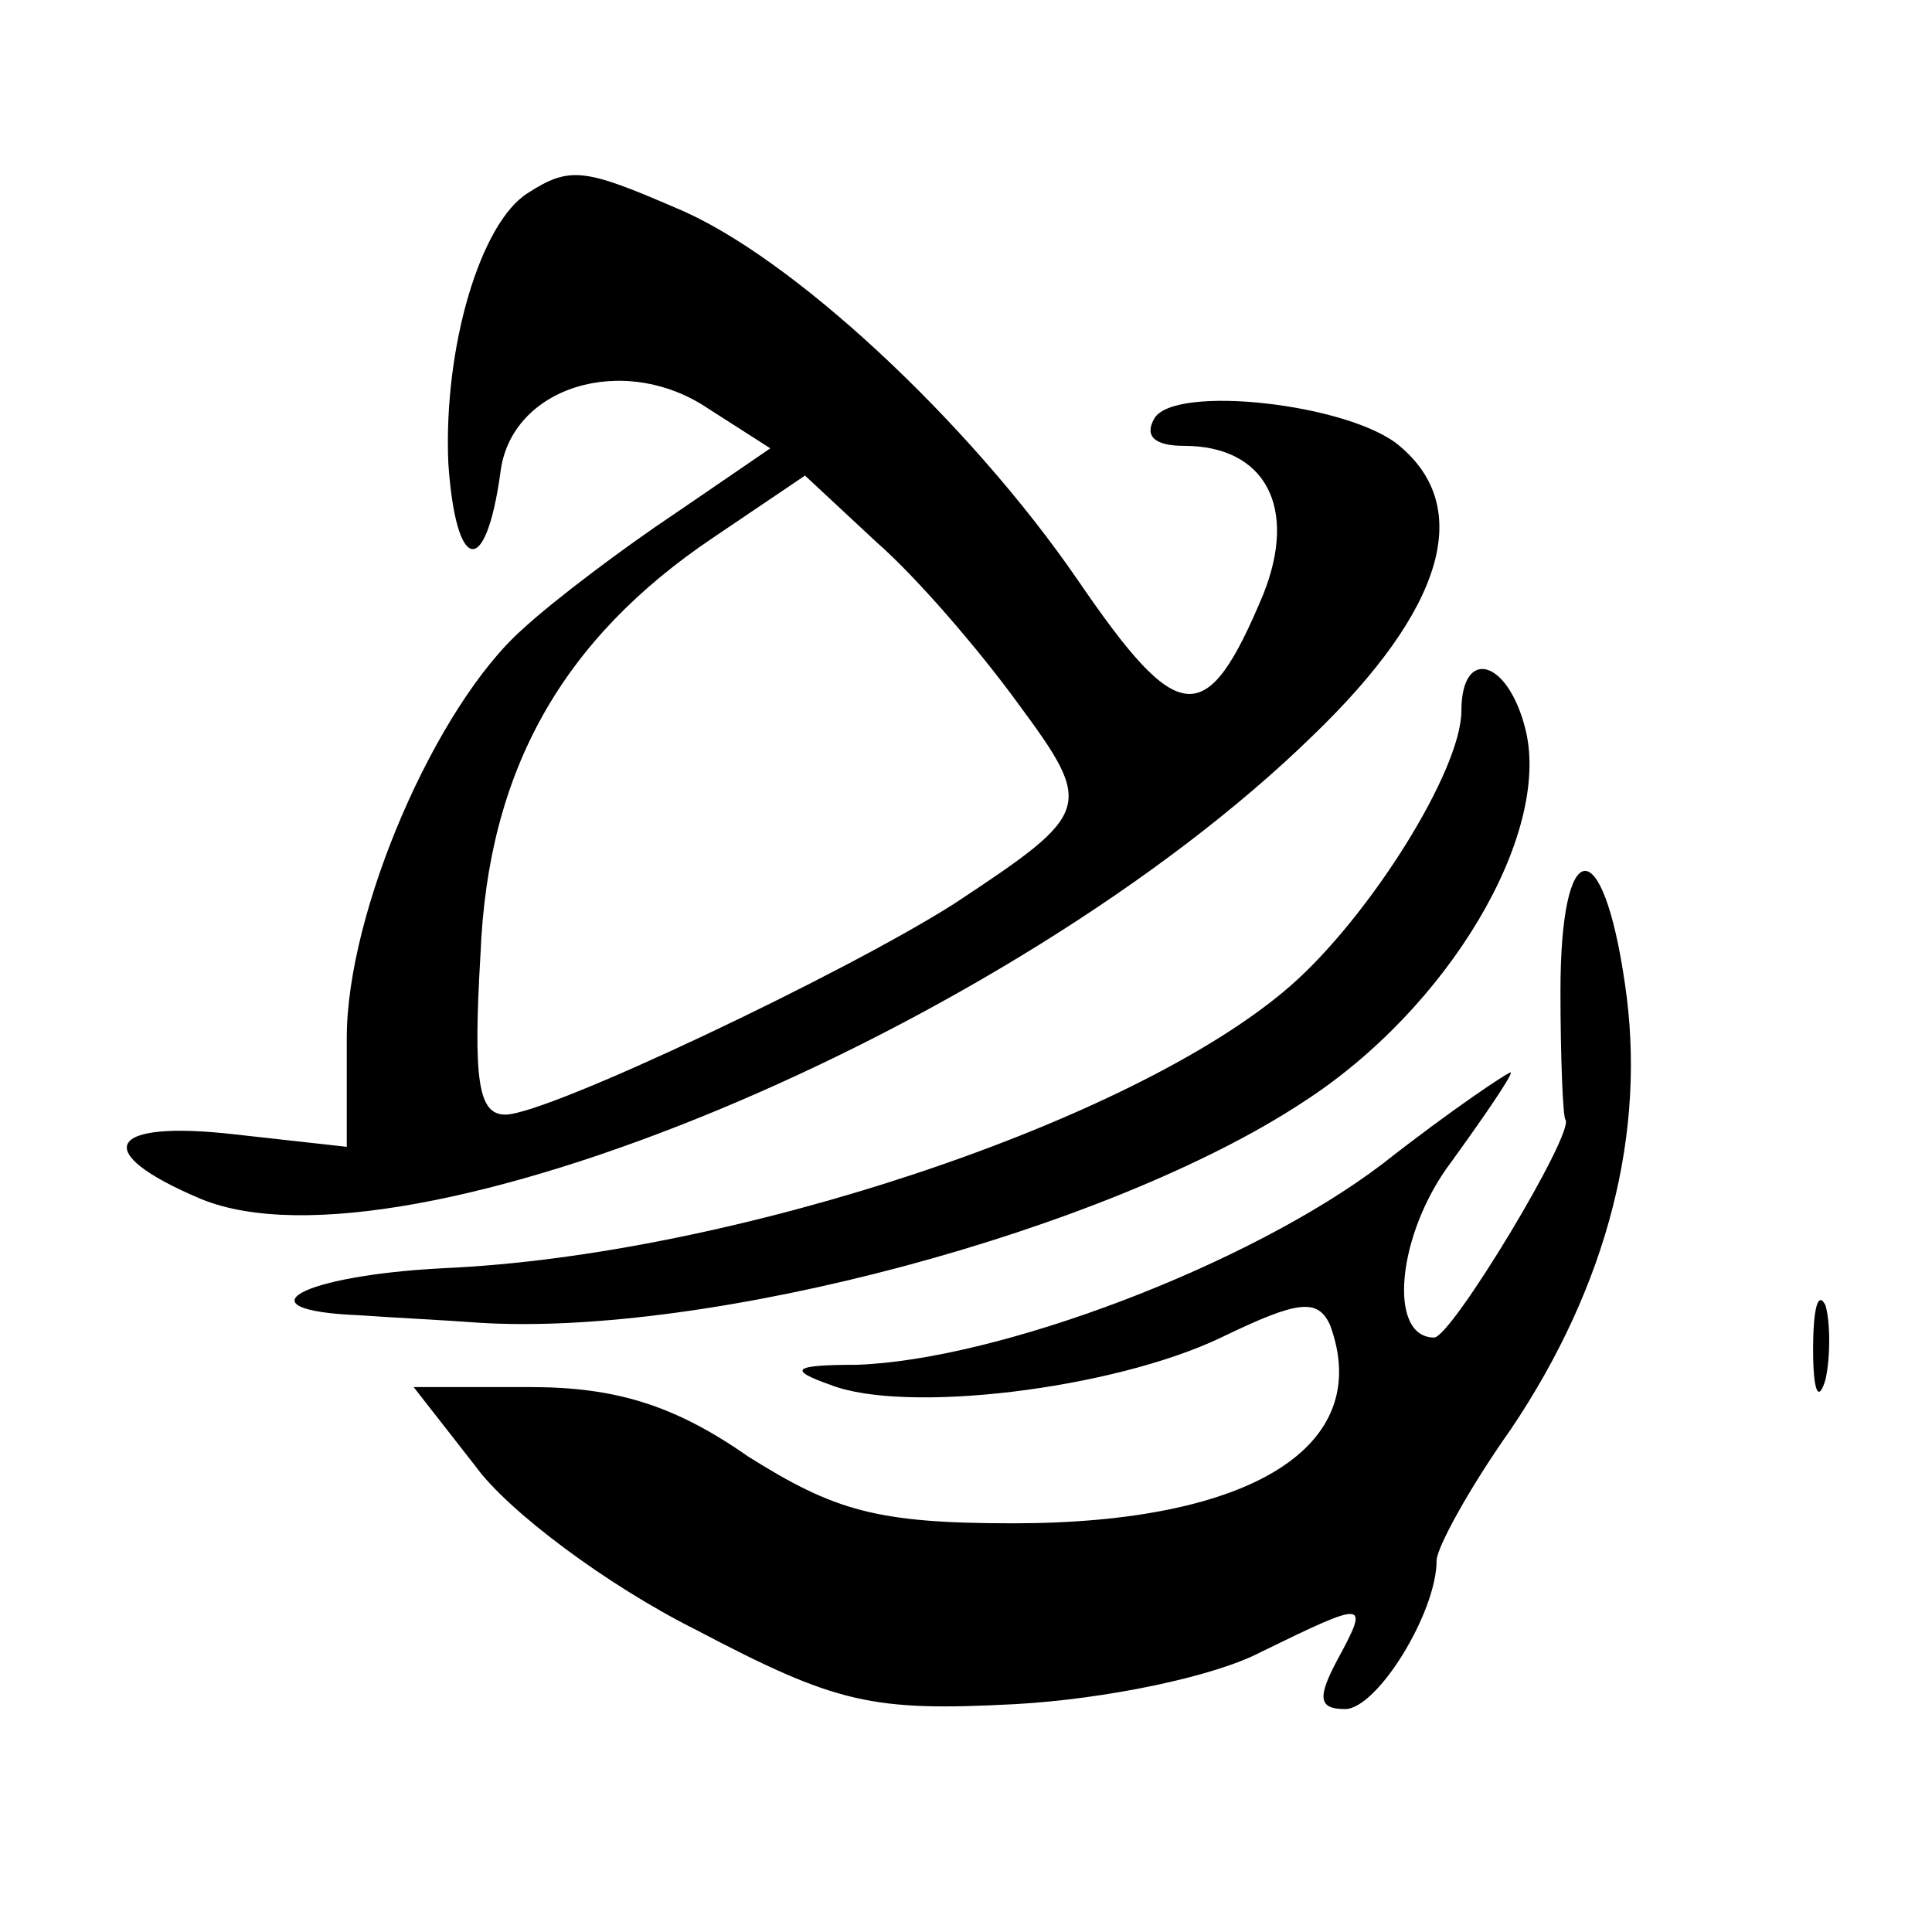
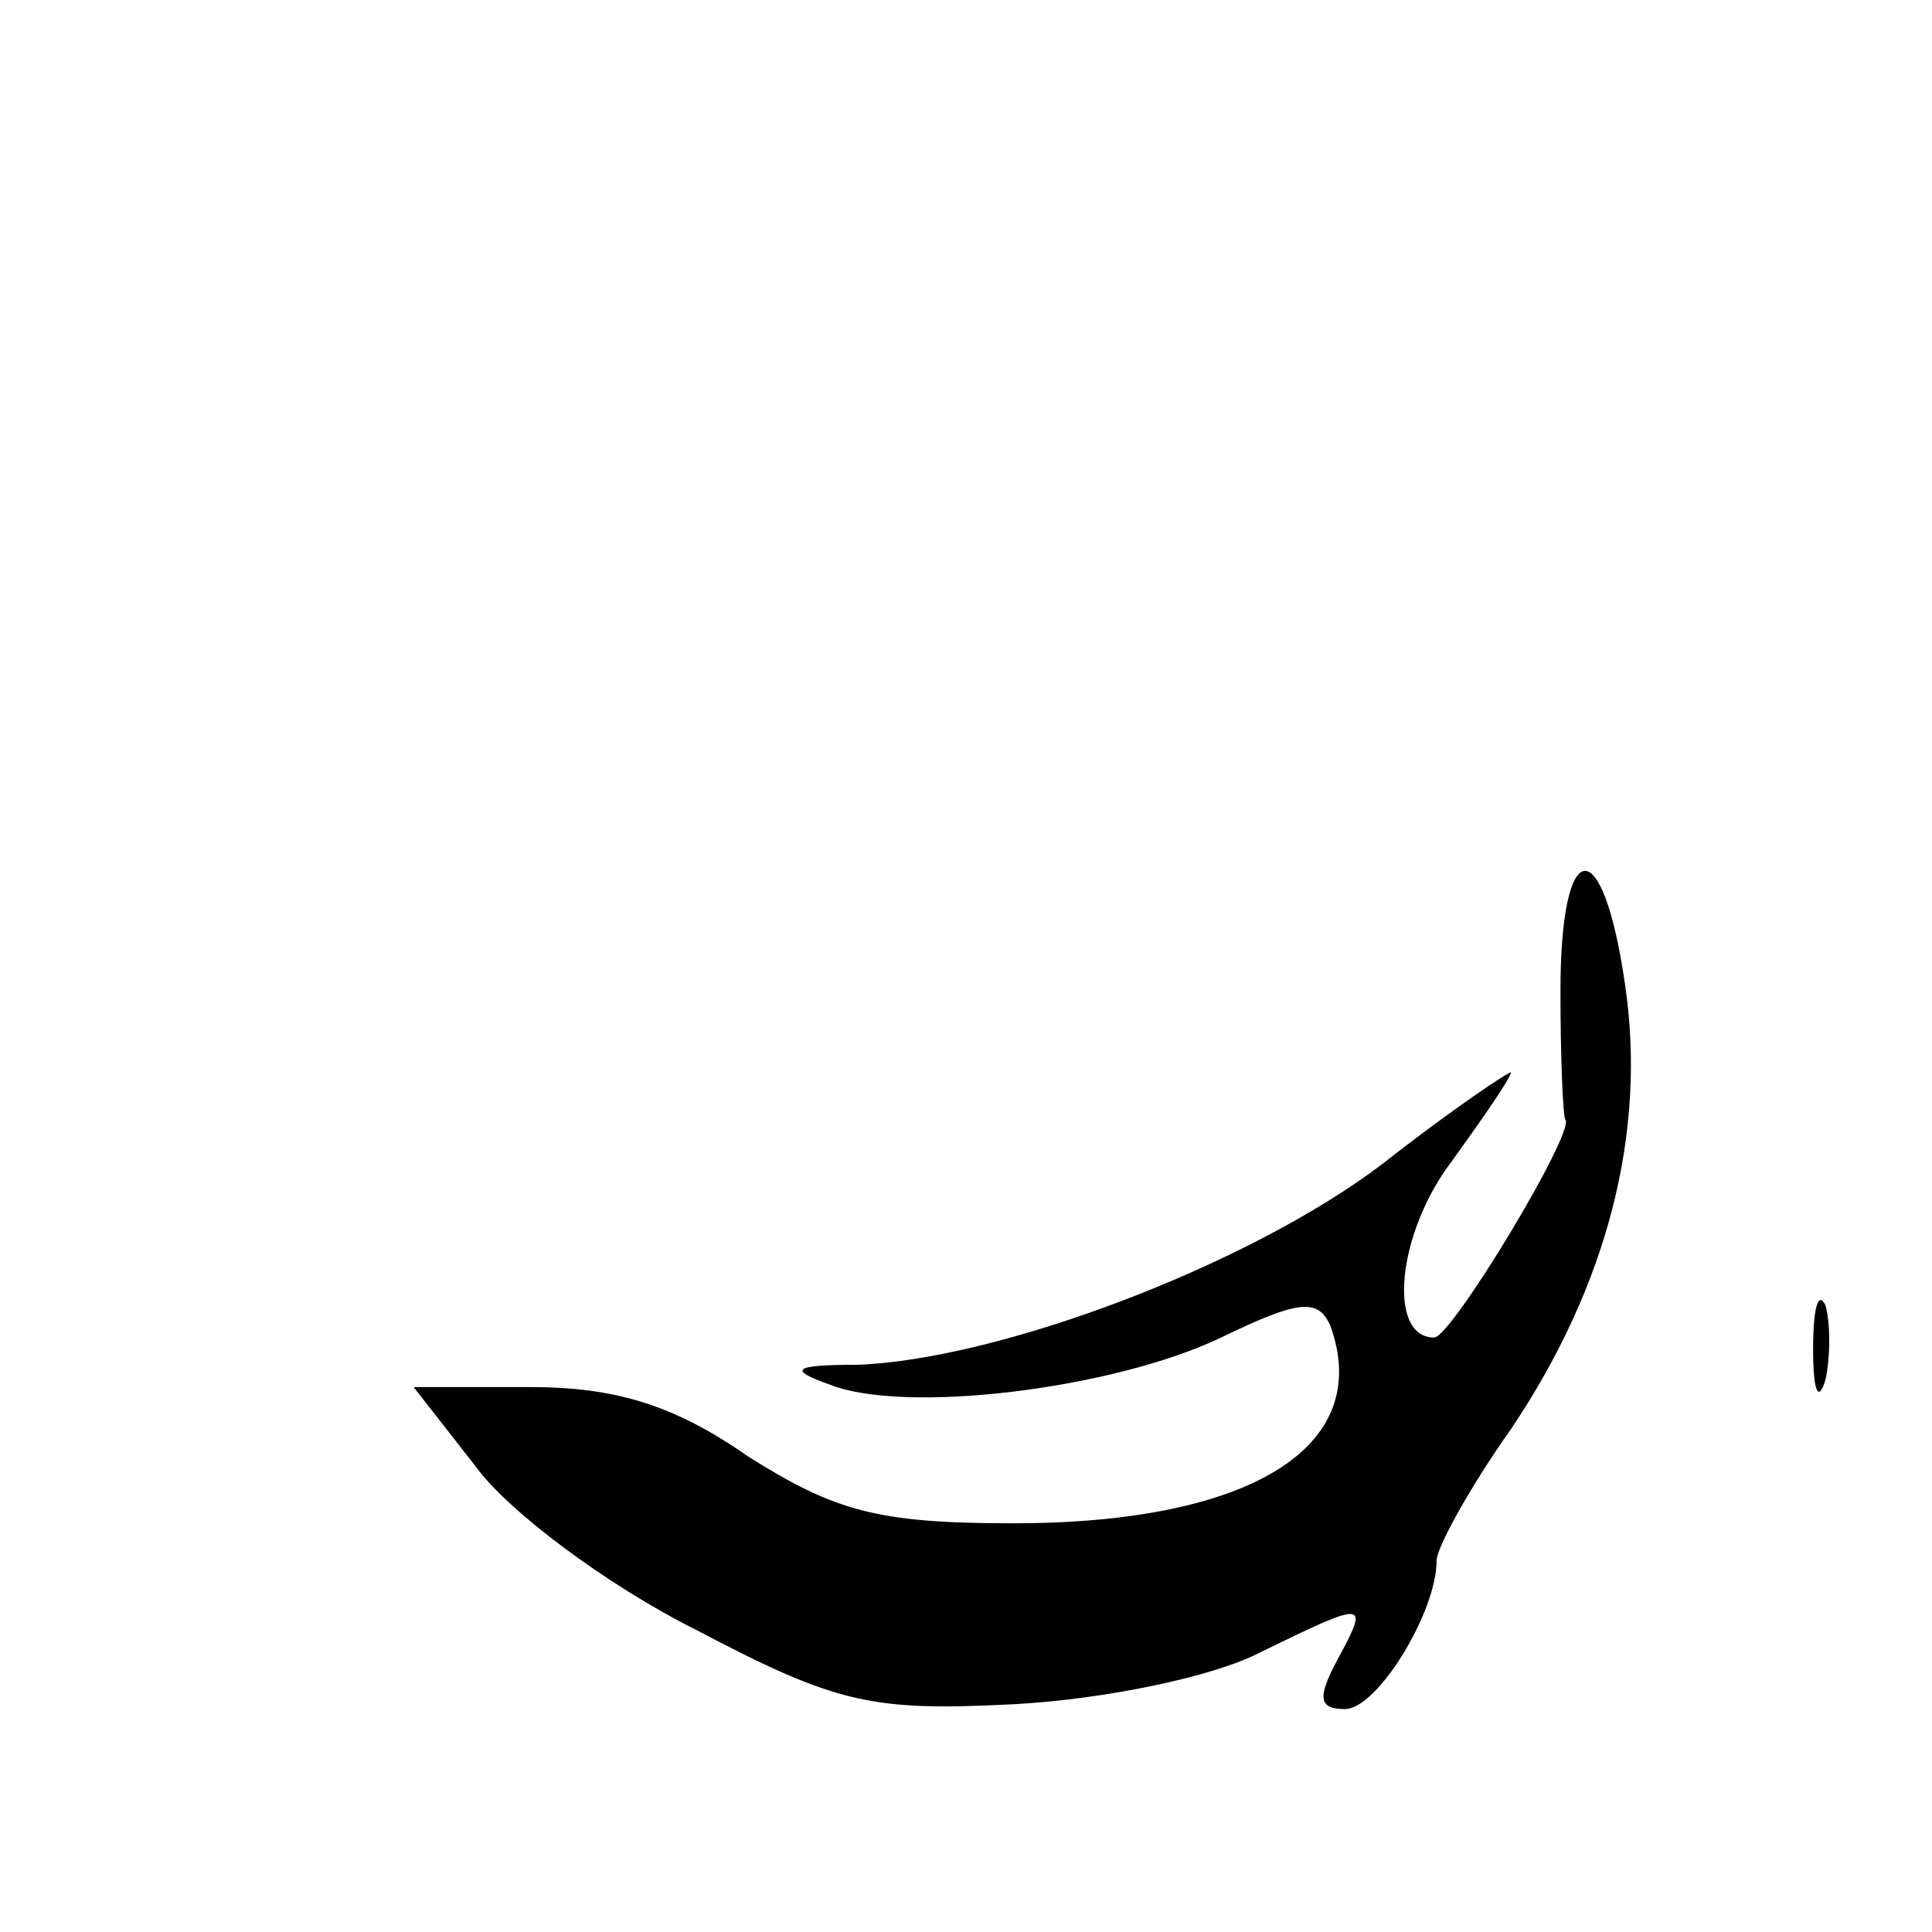
<svg xmlns="http://www.w3.org/2000/svg" version="1.0" width="78pt" height="78pt" viewBox="0 0 78 78" preserveAspectRatio="xMidYMid meet">
  <g transform="translate(0,78) scale(0.1,-0.1)" fill="#000000" stroke="none">
-     <path d="M213 702 c-19 -12 -34 -62 -32 -109 3 -44 15 -47 21 -4 4 35 50 49 84 26 l25 -16 -38 -26 c-21 -14 -49 -35 -62 -47 -35 -31 -71 -114 -71 -165 l0 -44 -45 5 c-52 6 -59 -7 -14 -26 82 -34 327 68 449 187 53 51 65 92 35 117 -20 17 -91 25 -99 11 -4 -7 0 -11 12 -11 33 0 46 -25 32 -60 -23 -55 -34 -54 -75 6 -44 64 -116 131 -162 150 -37 16 -43 17 -60 6z m198 -206 c31 -42 30 -44 -26 -81 -44 -28 -164 -85 -181 -85 -11 0 -13 14 -10 65 3 74 33 127 94 168 l37 25 29 -27 c16 -14 41 -43 57 -65z" />
-     <path d="M590 493 c0 -24 -37 -83 -69 -111 -63 -55 -226 -109 -342 -114 -58 -3 -83 -17 -34 -19 14 -1 35 -2 48 -3 93 -6 254 37 333 89 59 38 100 108 90 150 -7 29 -26 34 -26 8z" />
    <path d="M630 380 c0 -27 1 -51 2 -52 4 -5 -46 -88 -53 -88 -19 0 -15 42 7 71 13 18 24 34 24 36 0 1 -24 -15 -52 -37 -54 -41 -155 -79 -212 -81 -26 0 -28 -2 -11 -8 30 -12 114 -2 158 19 31 15 39 16 44 5 18 -49 -32 -80 -128 -80 -55 0 -72 5 -107 27 -30 21 -54 28 -88 28 l-47 0 25 -32 c13 -18 53 -48 89 -66 57 -30 71 -33 129 -30 36 2 80 11 99 21 43 21 44 21 31 -3 -8 -15 -8 -20 3 -20 13 0 37 39 37 60 0 5 13 29 30 53 39 58 55 120 46 180 -9 62 -26 60 -26 -3z" />
    <path d="M732 235 c0 -16 2 -22 5 -12 2 9 2 23 0 30 -3 6 -5 -1 -5 -18z" />
  </g>
</svg>